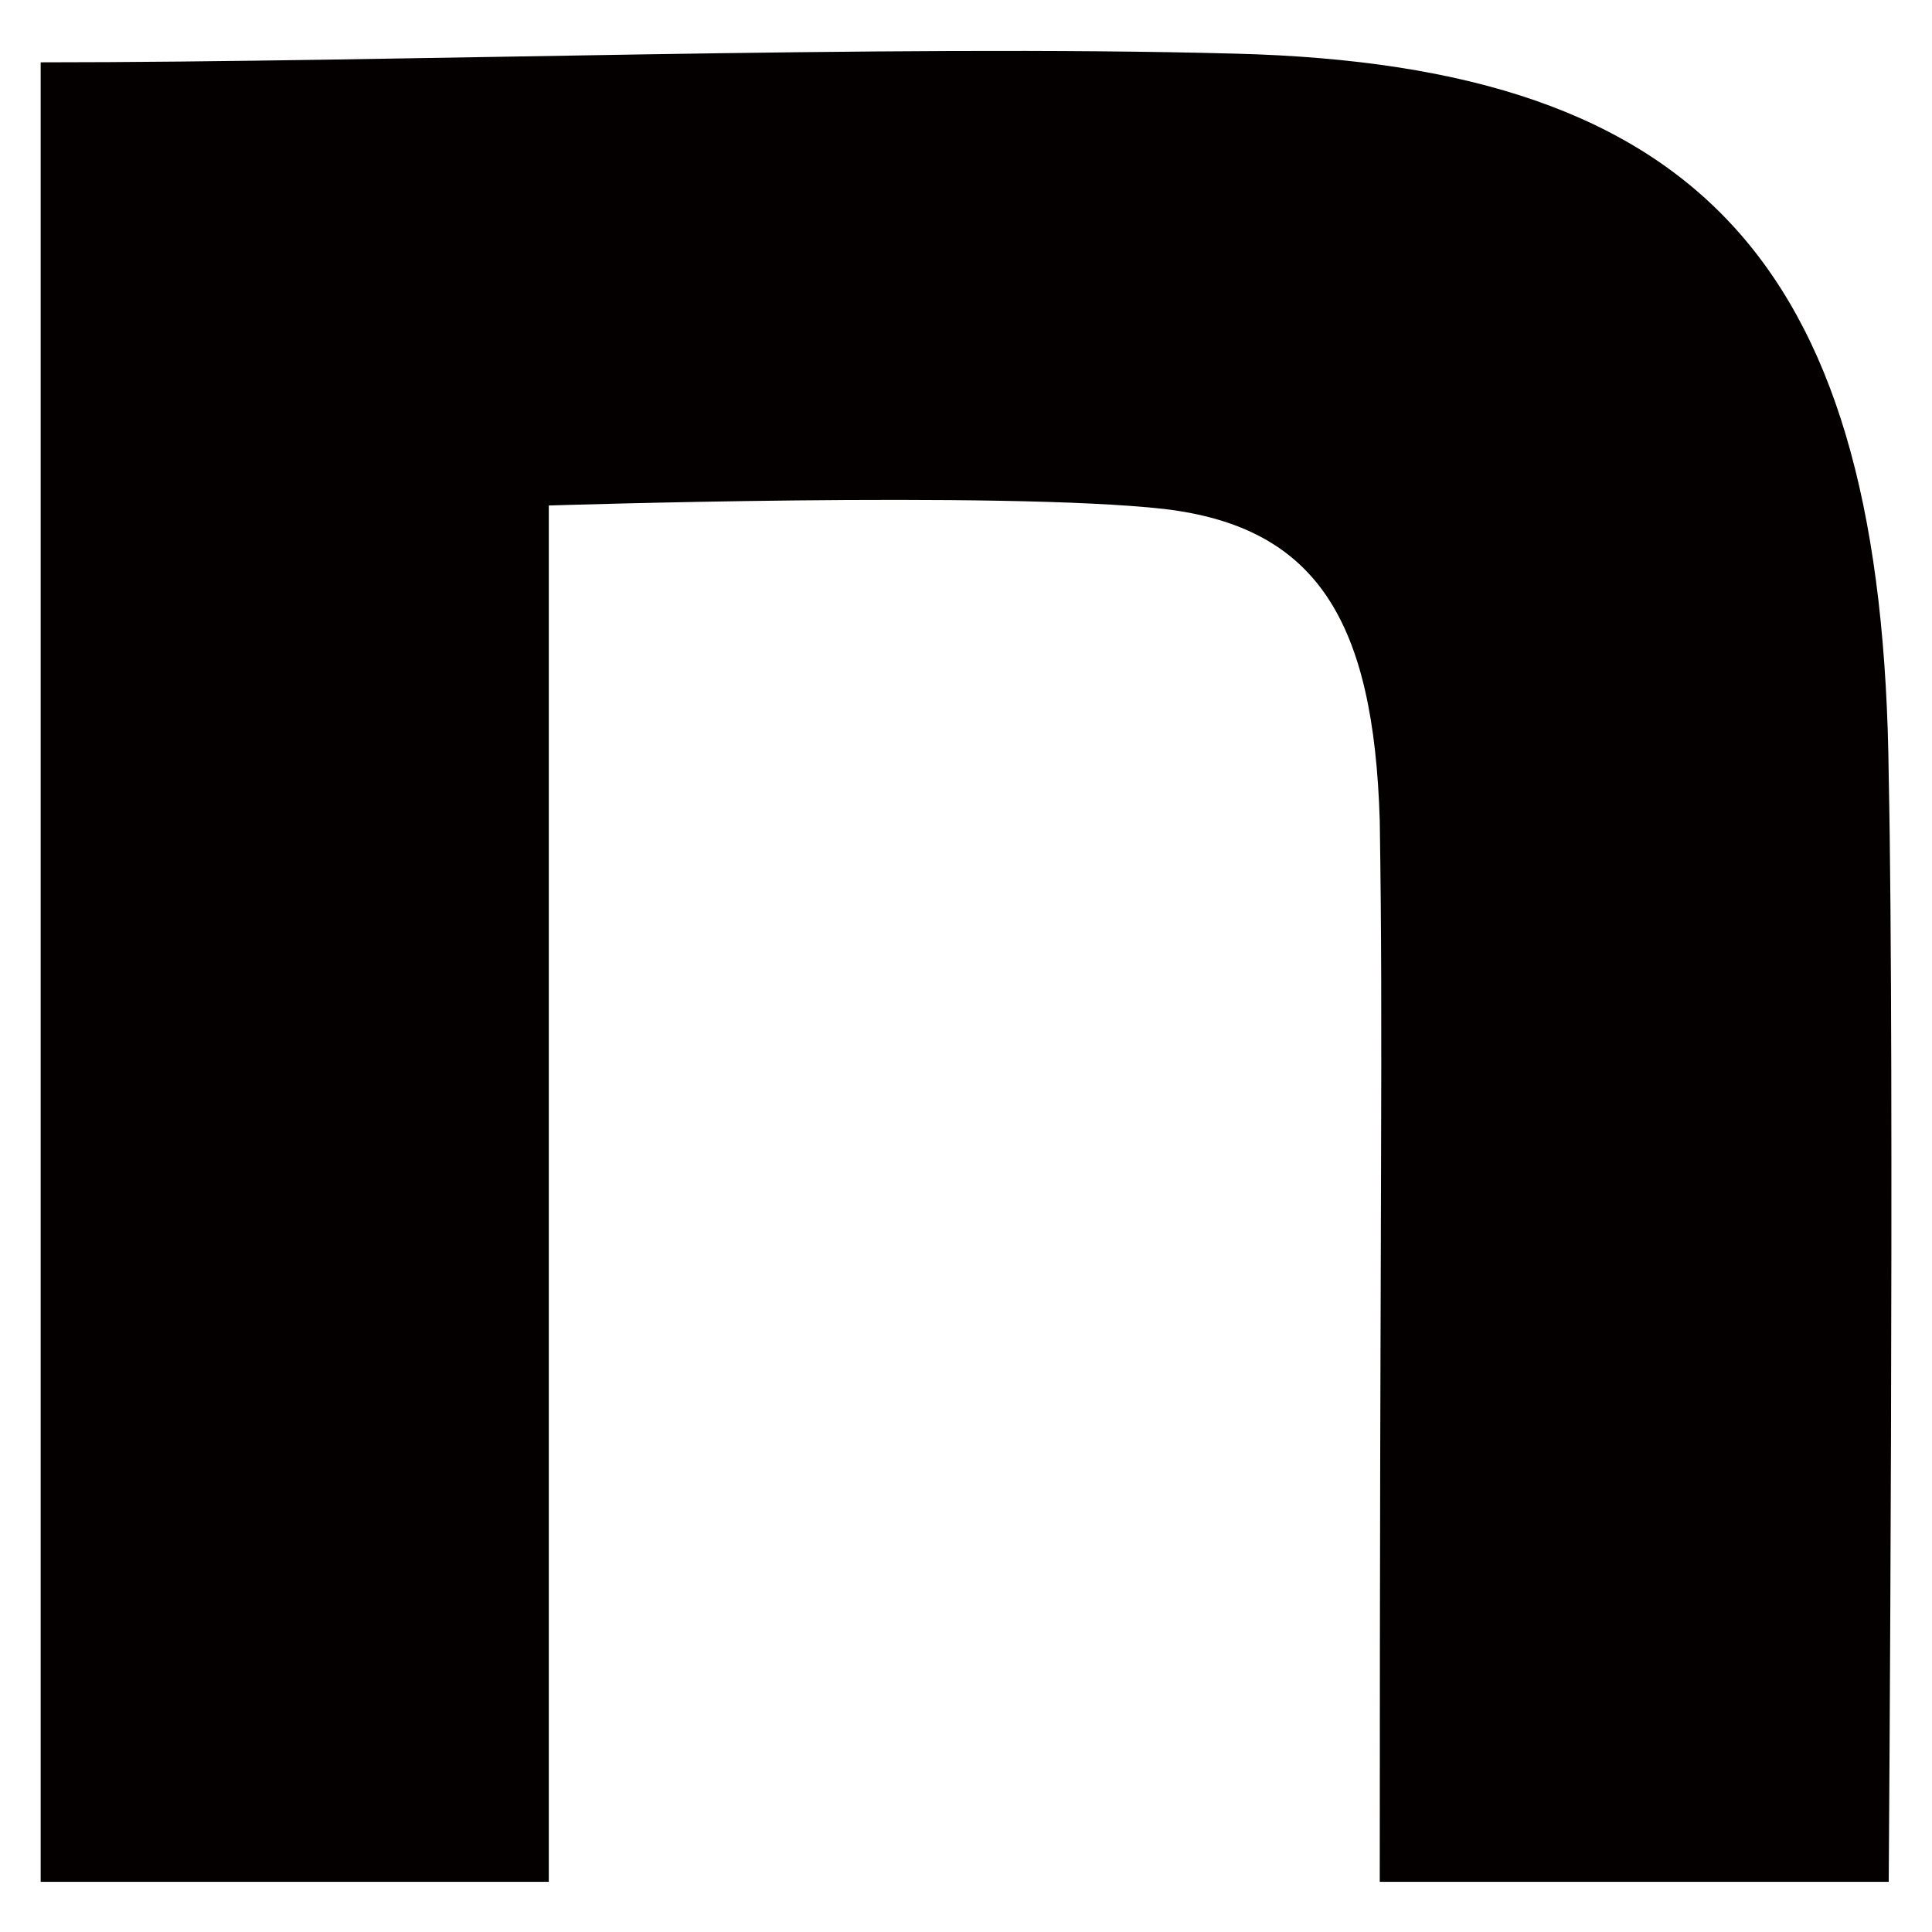
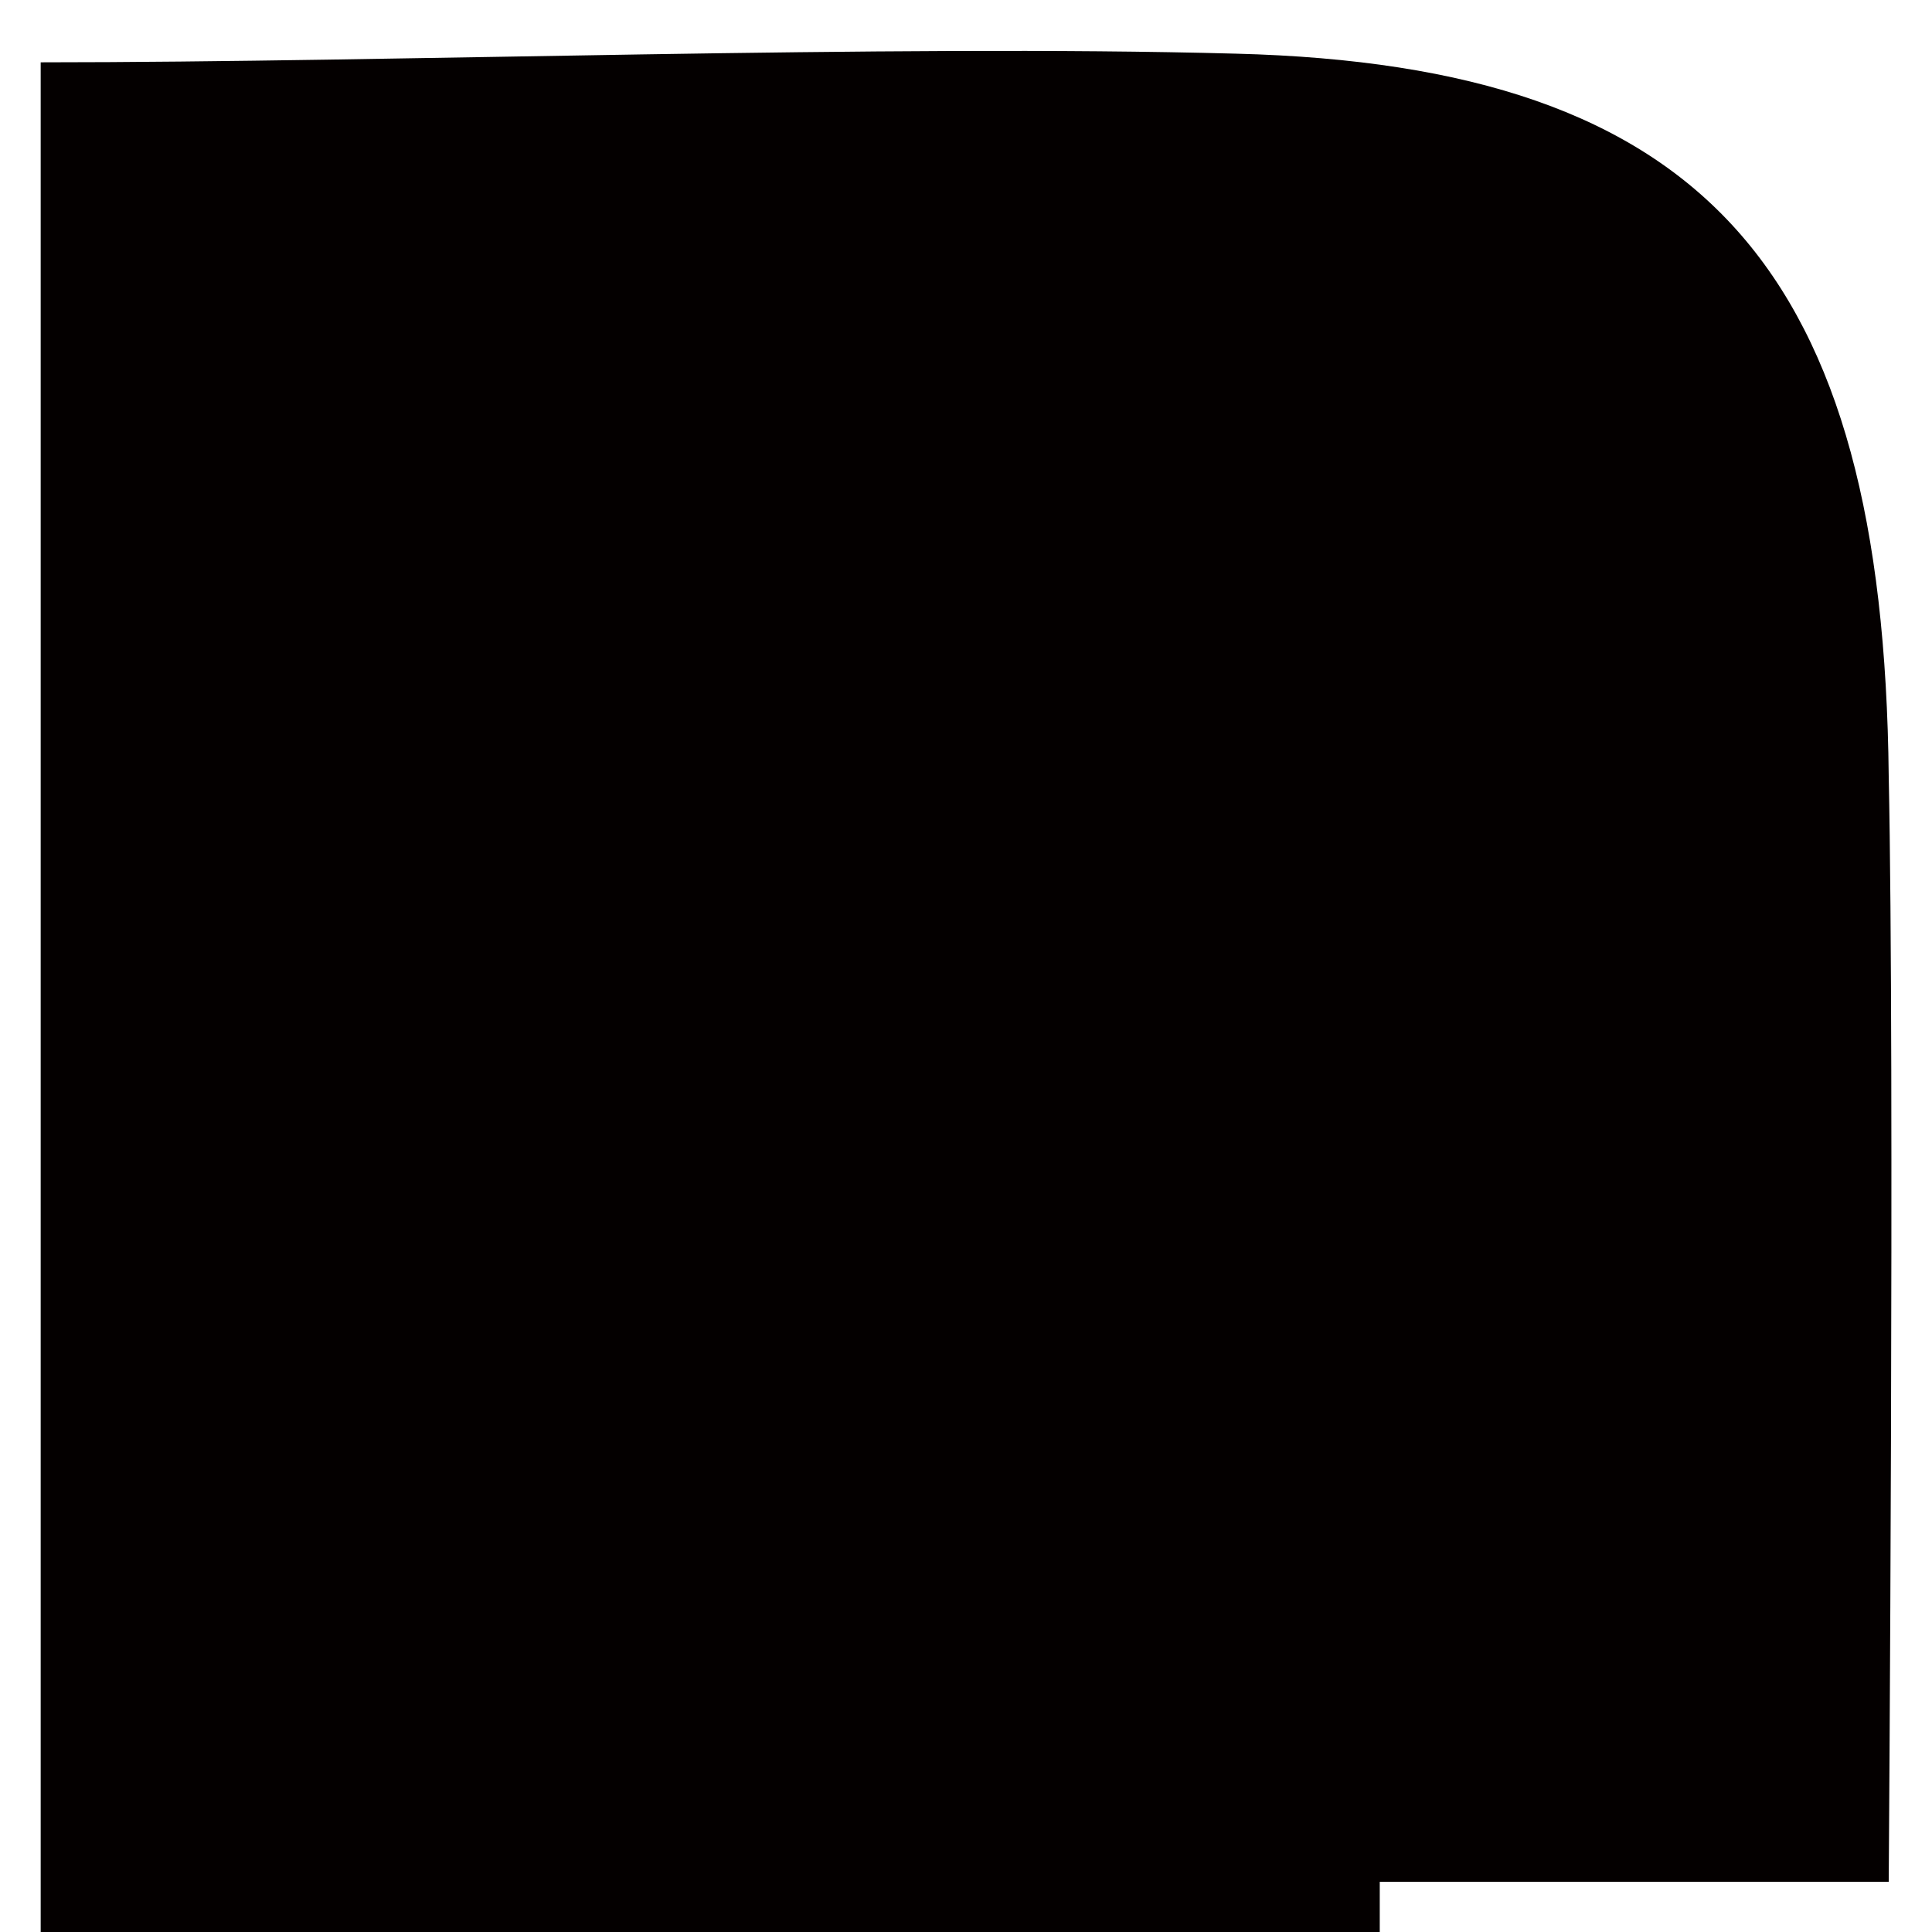
<svg xmlns="http://www.w3.org/2000/svg" id="_レイヤー_1" data-name=" レイヤー 1" version="1.1" viewBox="0 0 223.2 223.2">
  <defs>
    <style>
      .cls-1 {
        fill: #040000;
        stroke-width: 0px;
      }
    </style>
  </defs>
-   <path class="cls-1" d="M4.7,7.2c41.2,0,97.6-2.1,138.1-1,54.3,1.4,74.8,25.1,75.4,83.5.7,33.1,0,127.7,0,127.7h-58.8c0-82.8.4-96.5,0-122.6-.7-23-7.2-33.9-24.9-36-18.7-2.1-71.1-.4-71.1-.4v159H4.7V7.2h0Z" />
+   <path class="cls-1" d="M4.7,7.2c41.2,0,97.6-2.1,138.1-1,54.3,1.4,74.8,25.1,75.4,83.5.7,33.1,0,127.7,0,127.7h-58.8v159H4.7V7.2h0Z" />
</svg>